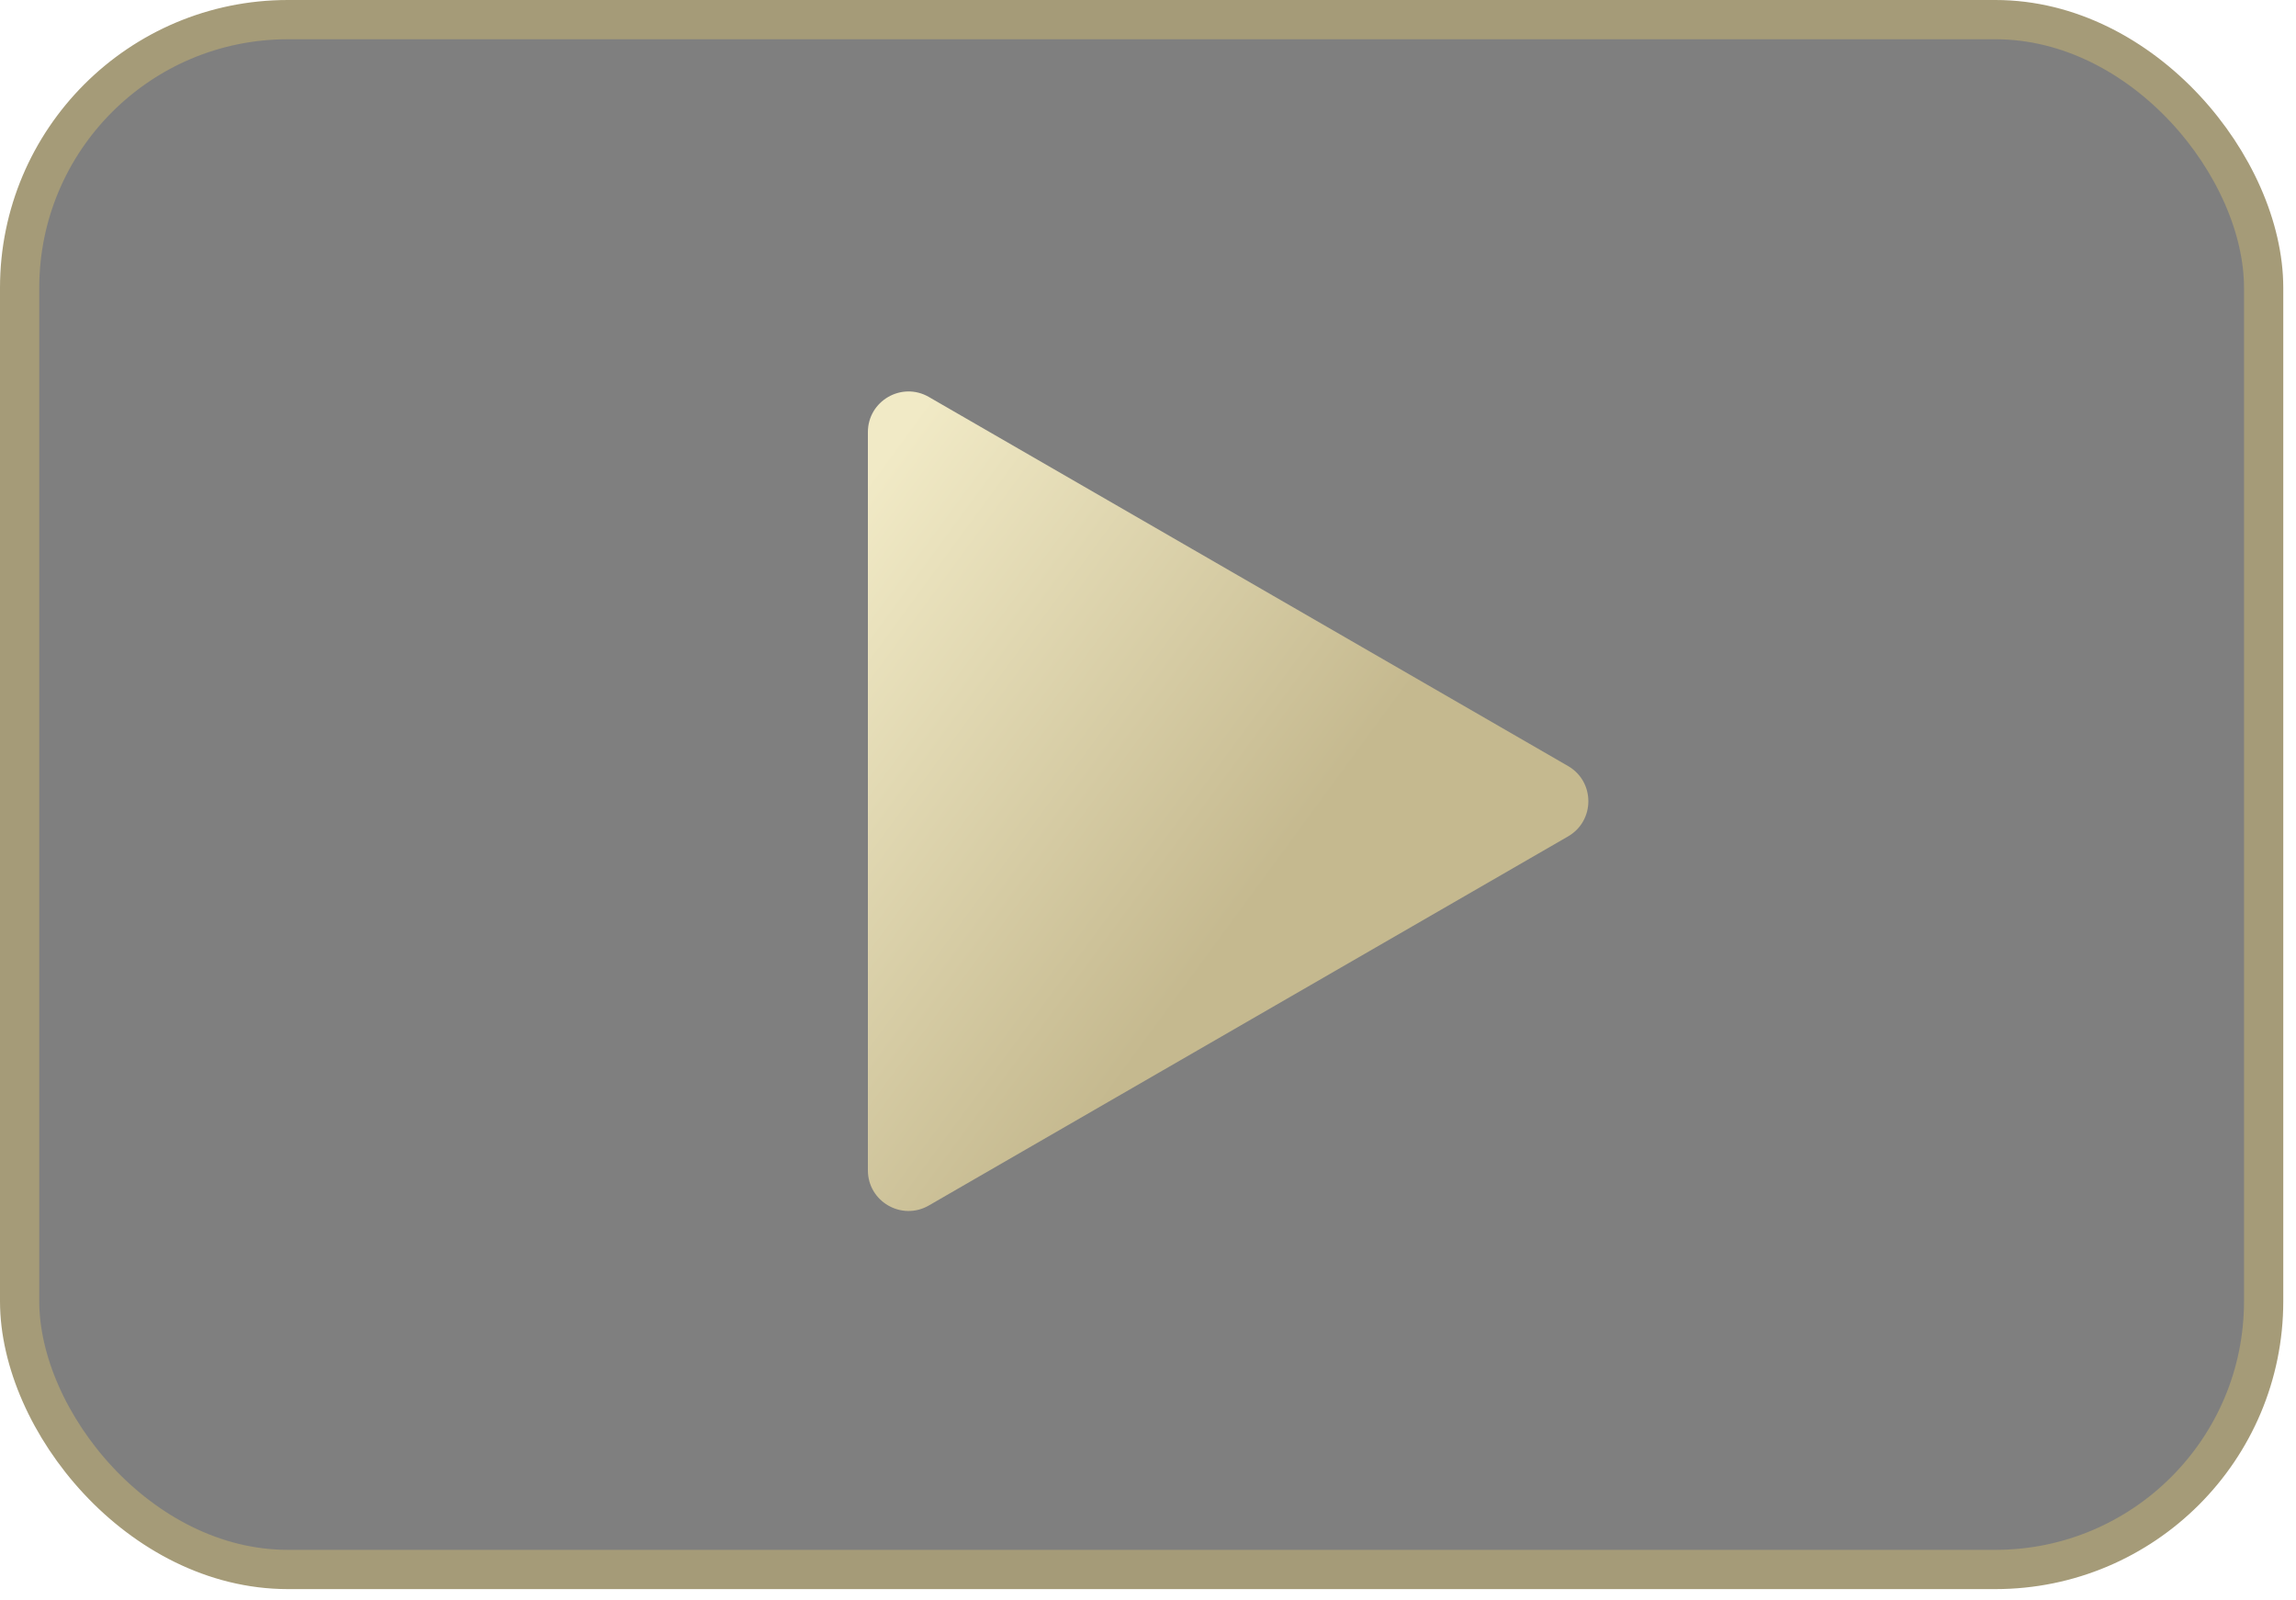
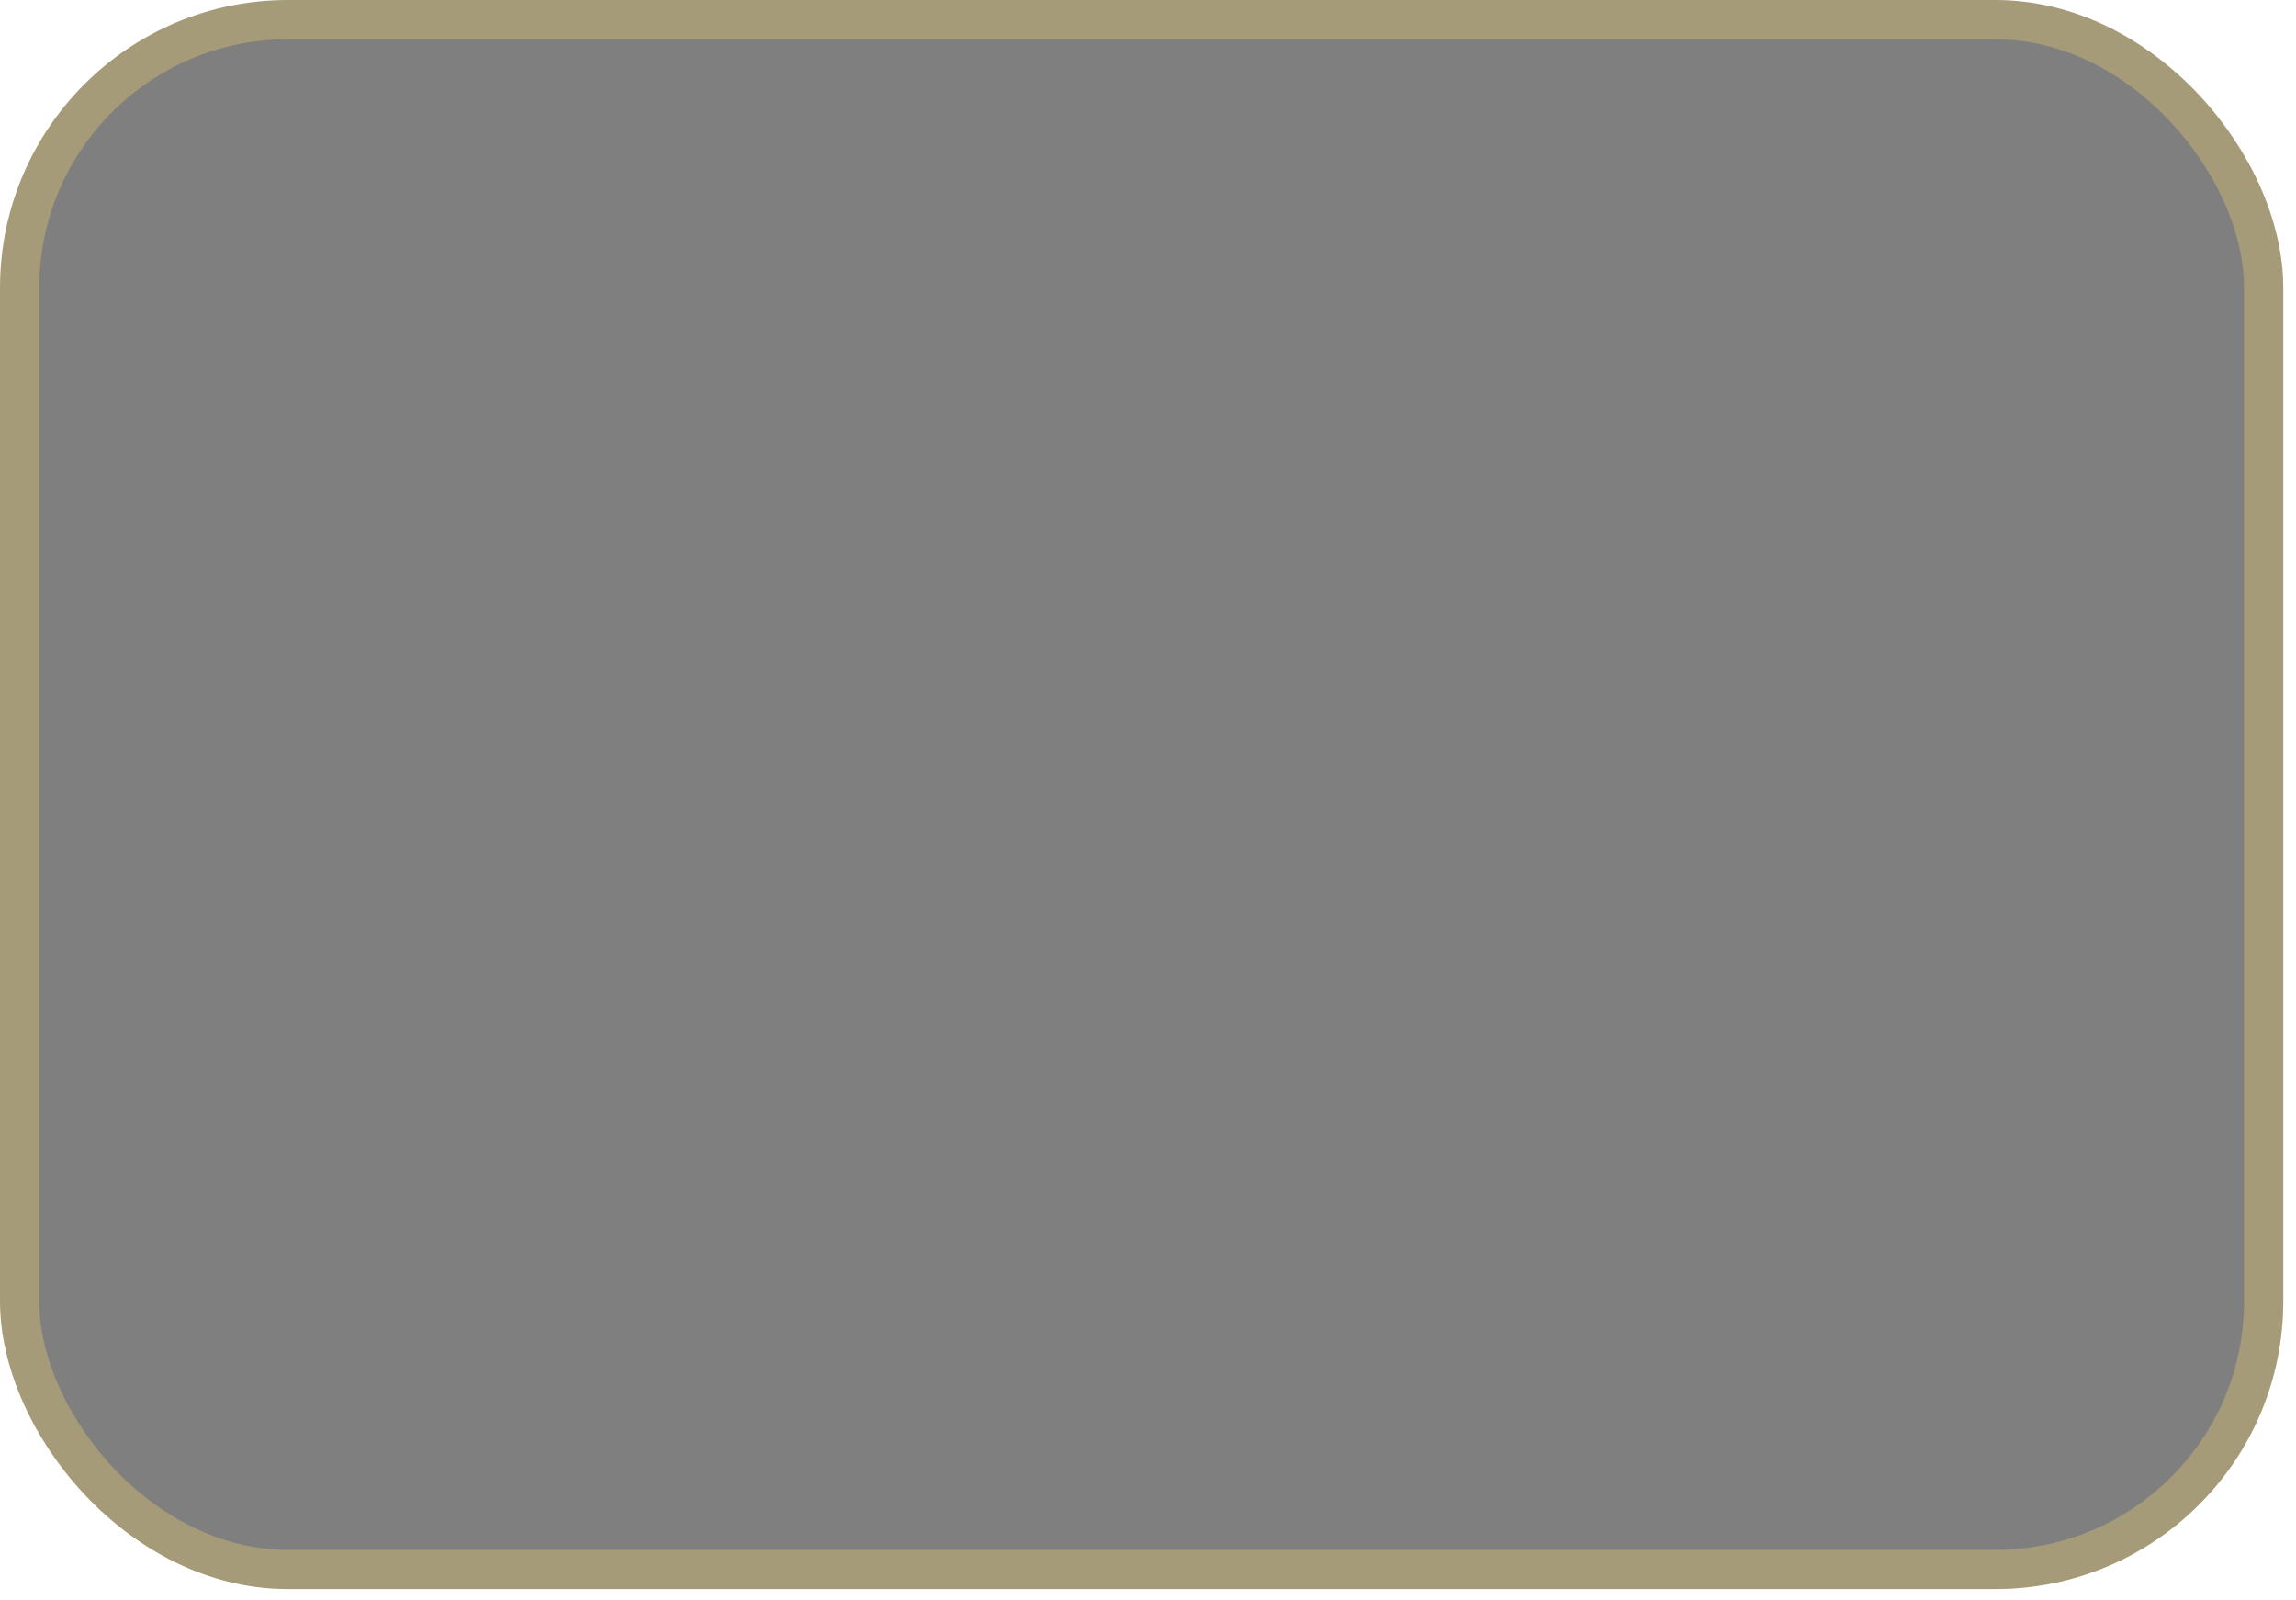
<svg xmlns="http://www.w3.org/2000/svg" width="155" height="108" viewBox="0 0 155 108" fill="none">
  <rect x="1.325" y="1.325" width="151.491" height="104.618" rx="18.108" fill="black" fill-opacity="0.5" stroke="#A59B78" stroke-width="2.65" />
-   <path d="M105.857 51.709C107.685 52.765 107.685 55.404 105.857 56.46L62.704 81.374C60.876 82.429 58.59 81.11 58.59 78.999L58.59 29.17C58.59 27.059 60.876 25.74 62.704 26.795L105.857 51.709Z" fill="url(#paint0_linear_3409_118)" />
  <defs>
    <linearGradient id="paint0_linear_3409_118" x1="57.18" y1="34.254" x2="96.511" y2="63.118" gradientUnits="userSpaceOnUse">
      <stop stop-color="#F1EAC6" />
      <stop offset="0.776" stop-color="#C5B98F" />
    </linearGradient>
  </defs>
</svg>